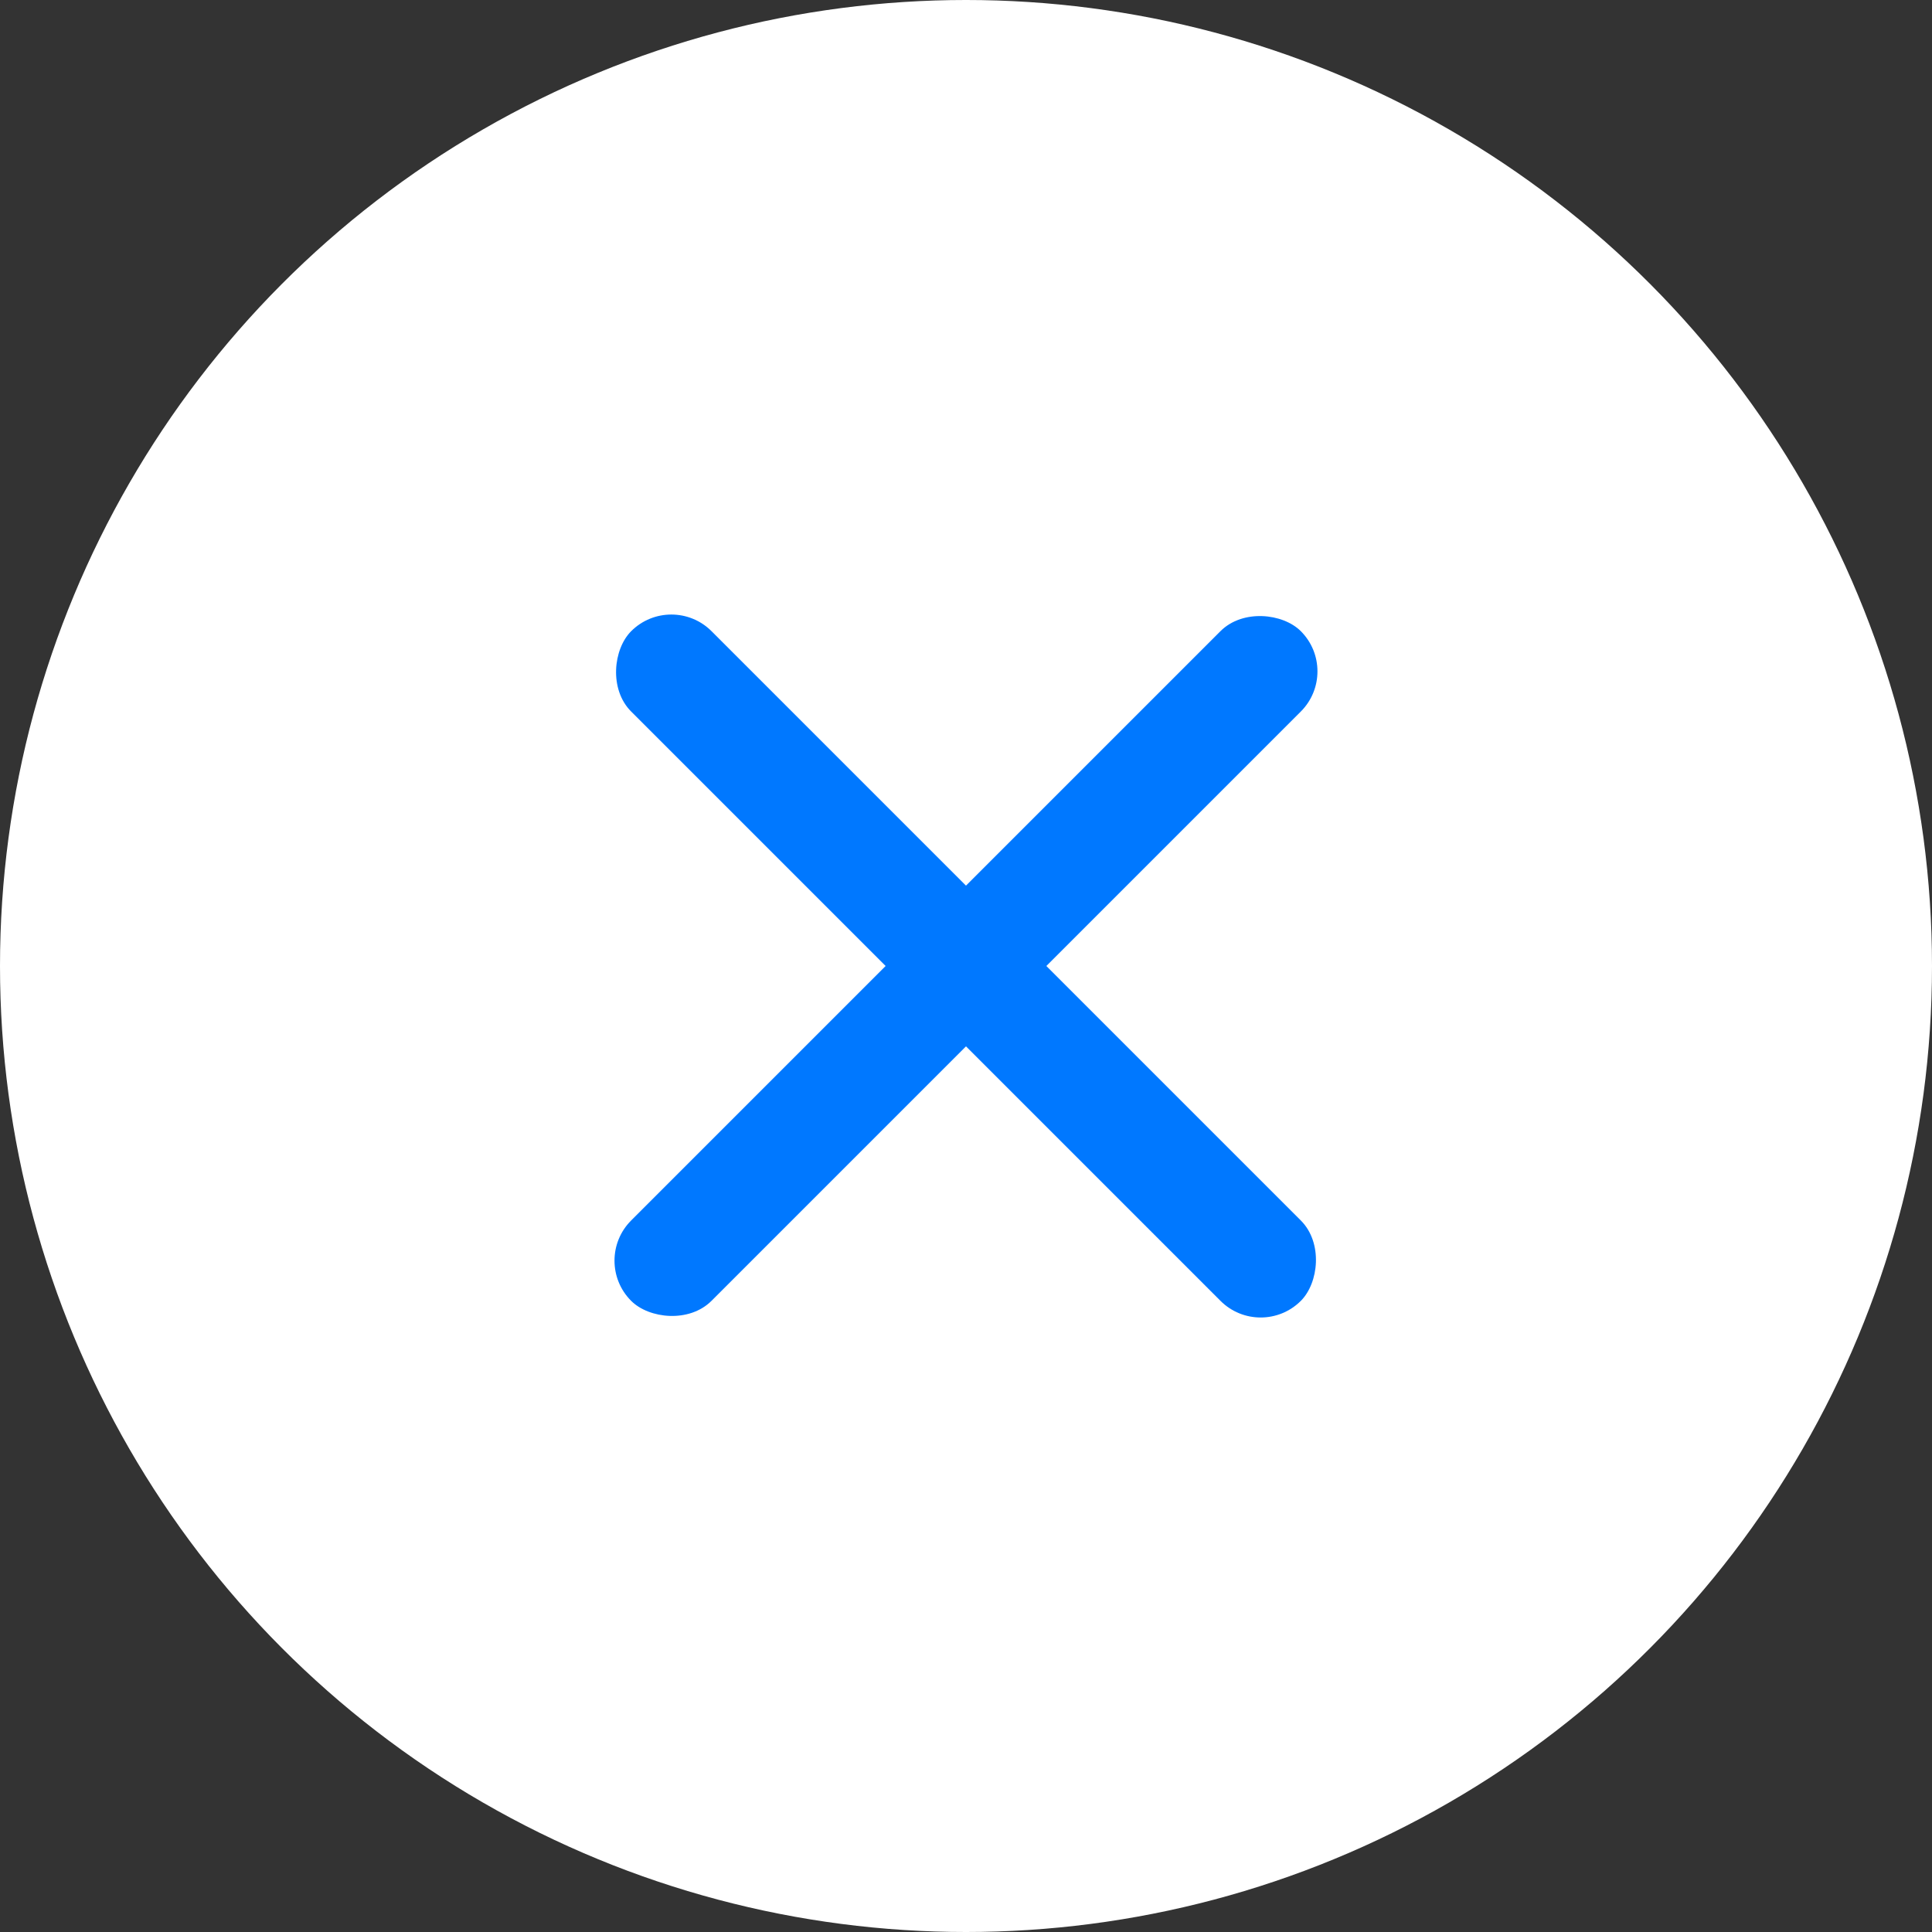
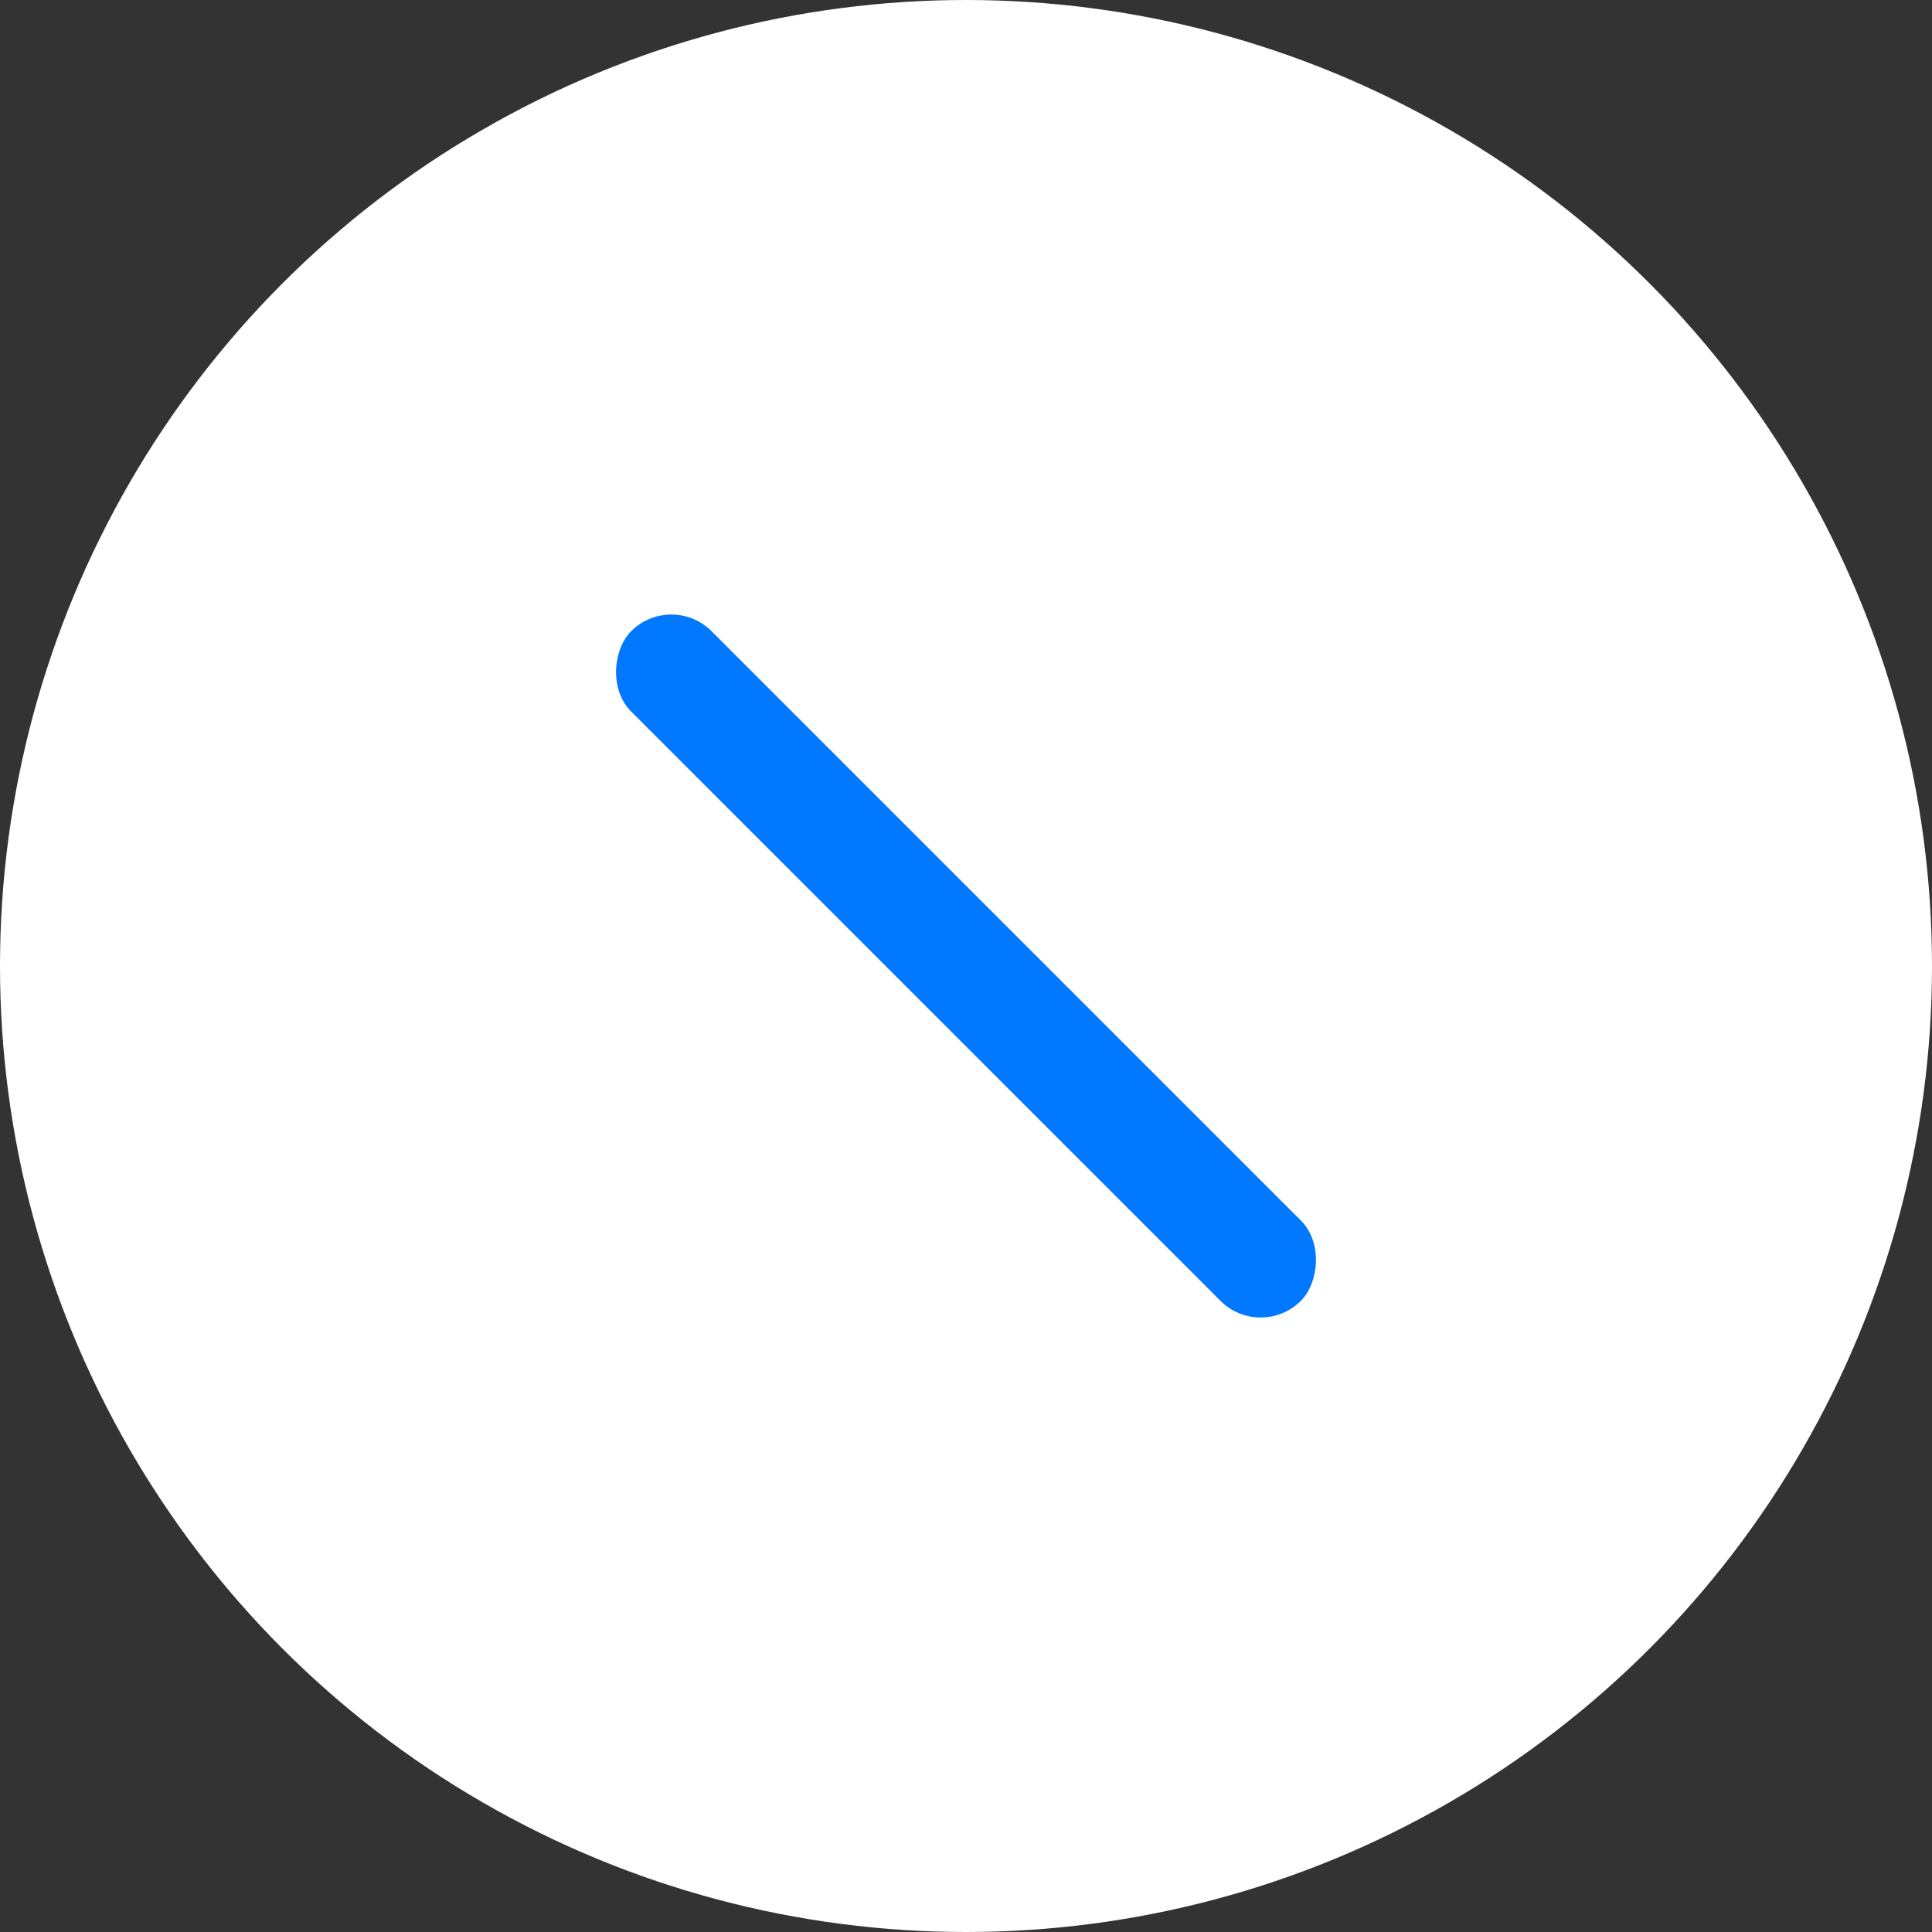
<svg xmlns="http://www.w3.org/2000/svg" width="51" height="51" viewBox="0 0 51 51" fill="none">
  <rect x="0" y="0" width="51" height="51" fill="#333333" stroke="none" />
  <circle cx="25.5" cy="25.5" r="25.5" fill="#fff" />
  <rect x="17.722" y="15.601" width="25" height="3" rx="1.5" transform="rotate(45 17.722 15.601)" fill="#0078ff" />
-   <rect x="35.399" y="17.722" width="25" height="3" rx="1.5" transform="rotate(135 35.399 17.722)" fill="#0078ff" />
</svg>